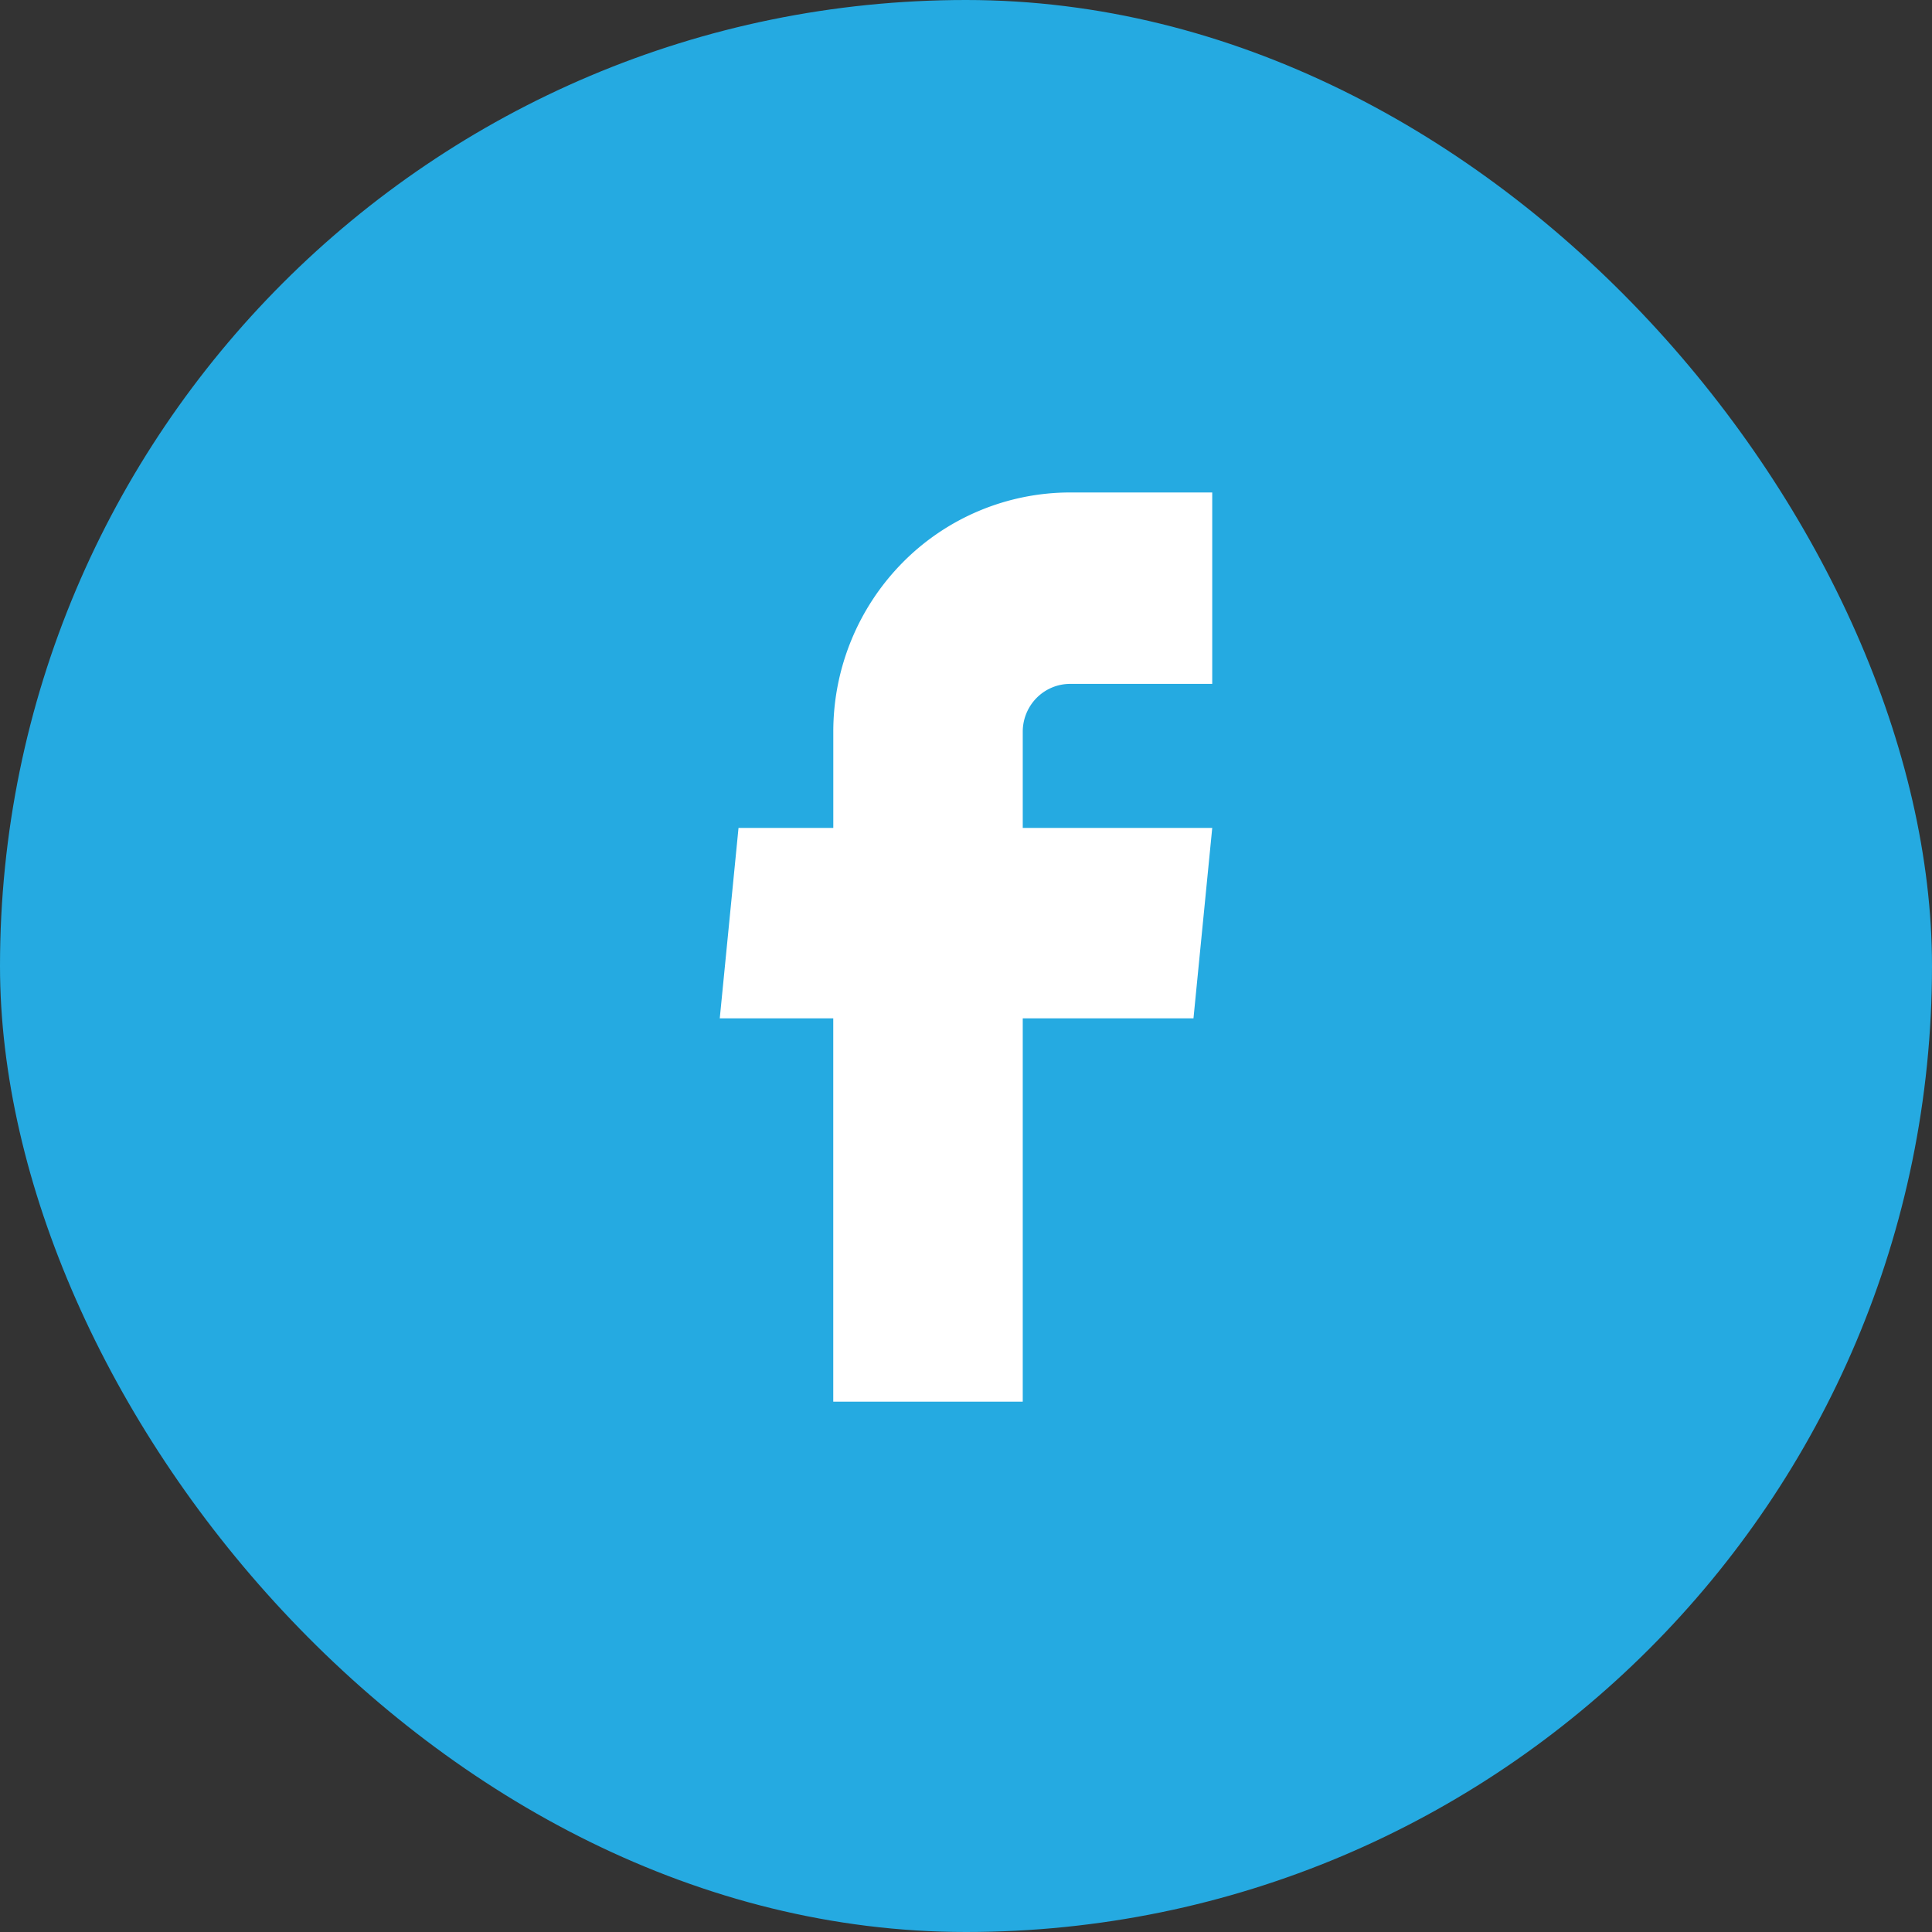
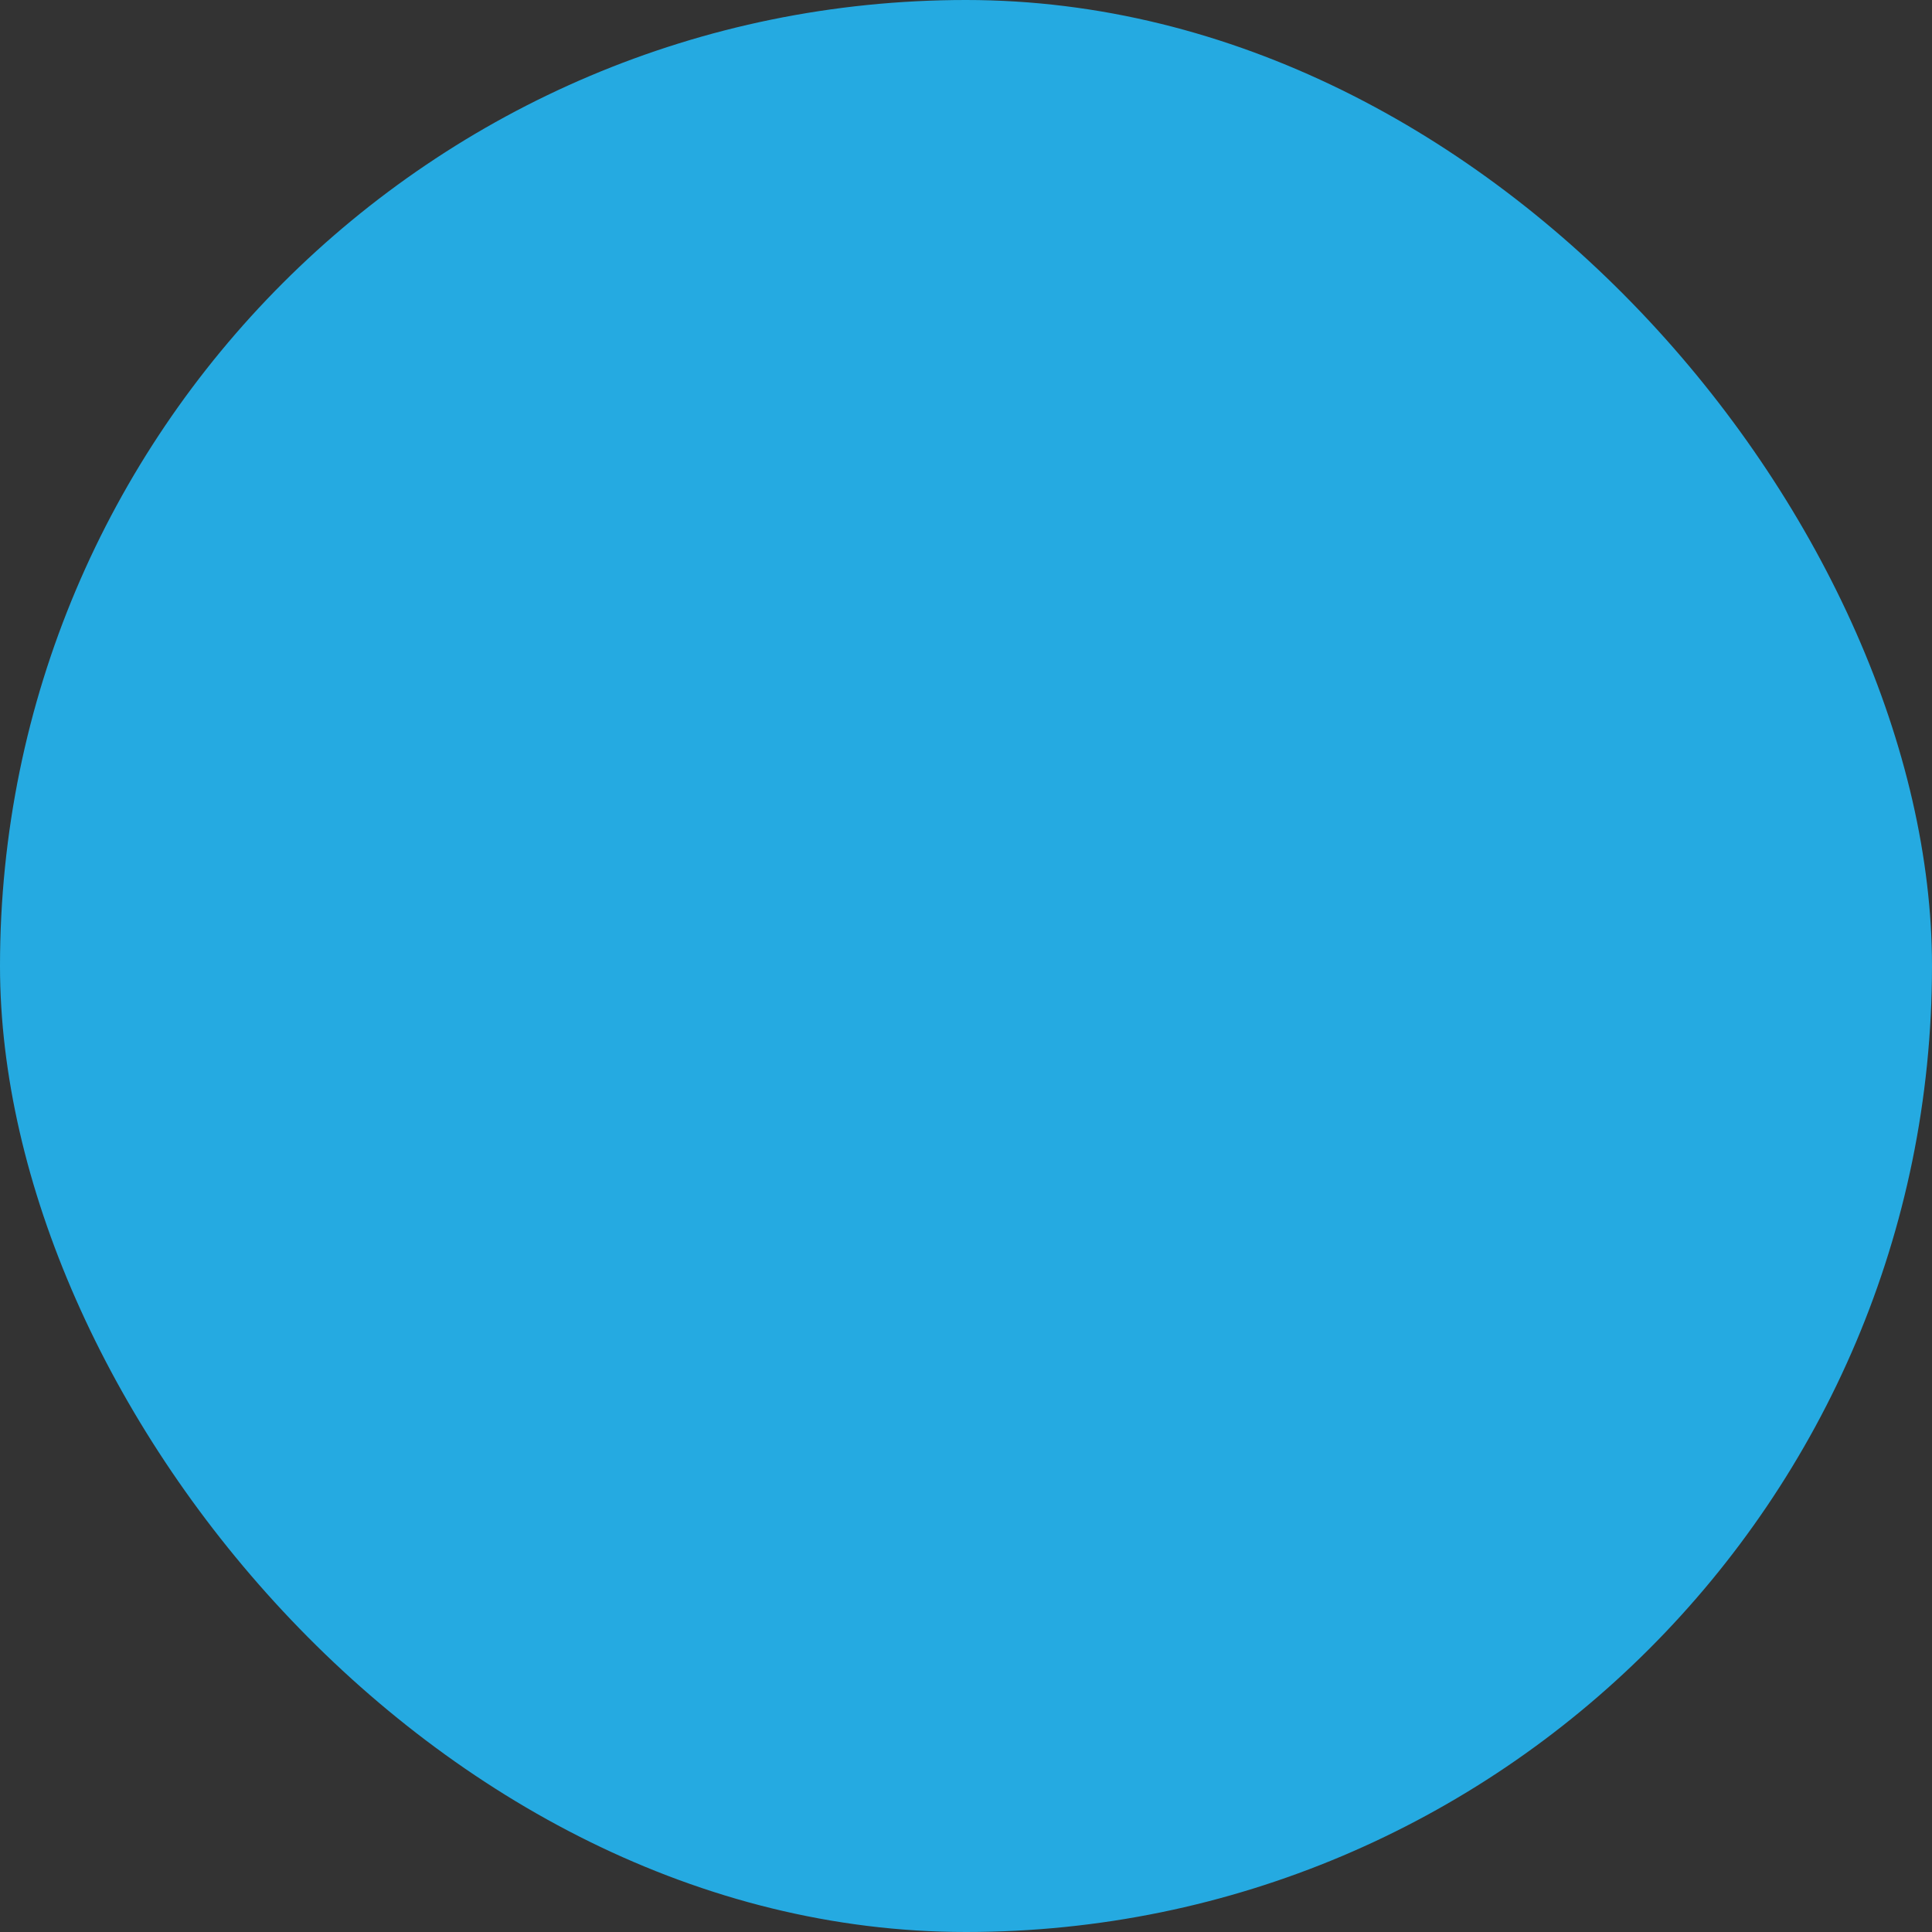
<svg xmlns="http://www.w3.org/2000/svg" width="51" height="51" fill="none" viewBox="0 0 51 51">
  <rect x="0" y="0" width="51" height="51" fill="#333333" stroke="none" />
  <rect width="51" height="51" fill="#25AAE1" rx="25.5" />
-   <path fill="#fff" d="M21.996 37h5.002V26.882h4.507L32 21.855h-5.002v-2.54c0-.334.132-.655.366-.892.235-.237.553-.37.885-.37H32V13h-3.751a6.22 6.22 0 0 0-4.422 1.85 6.348 6.348 0 0 0-1.83 4.466v2.539h-2.502L19 26.882h2.996V37Z" />
</svg>